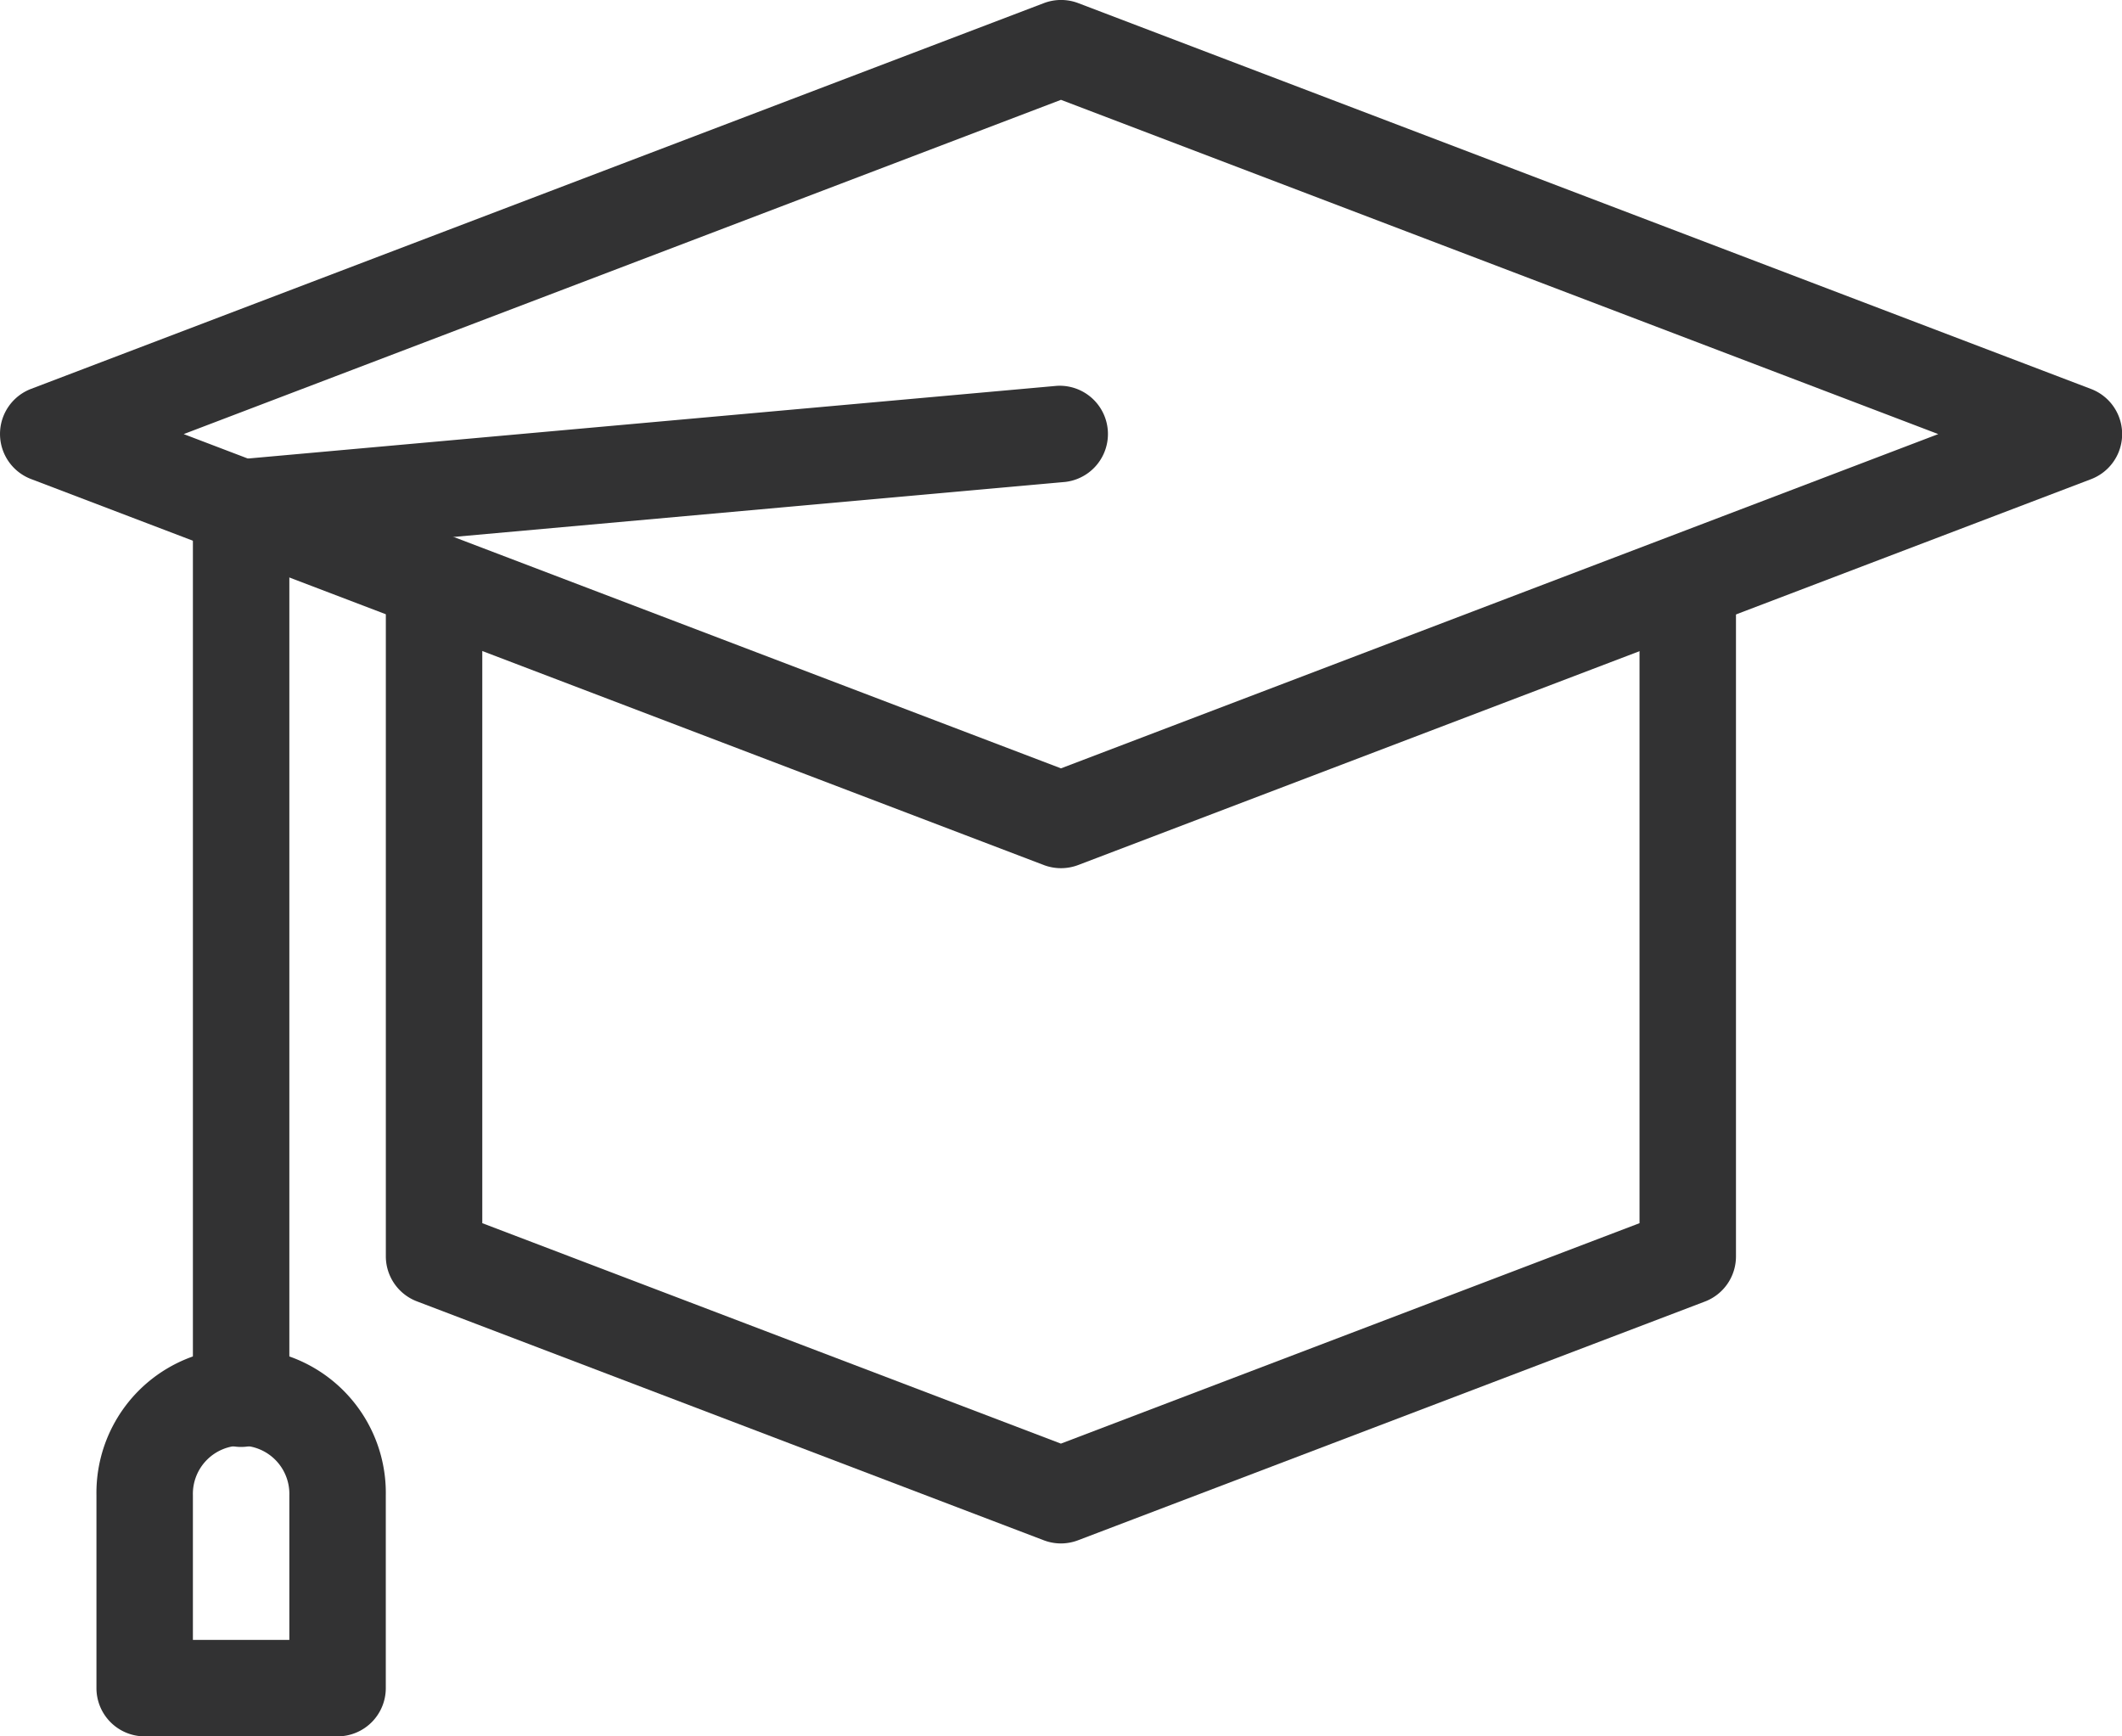
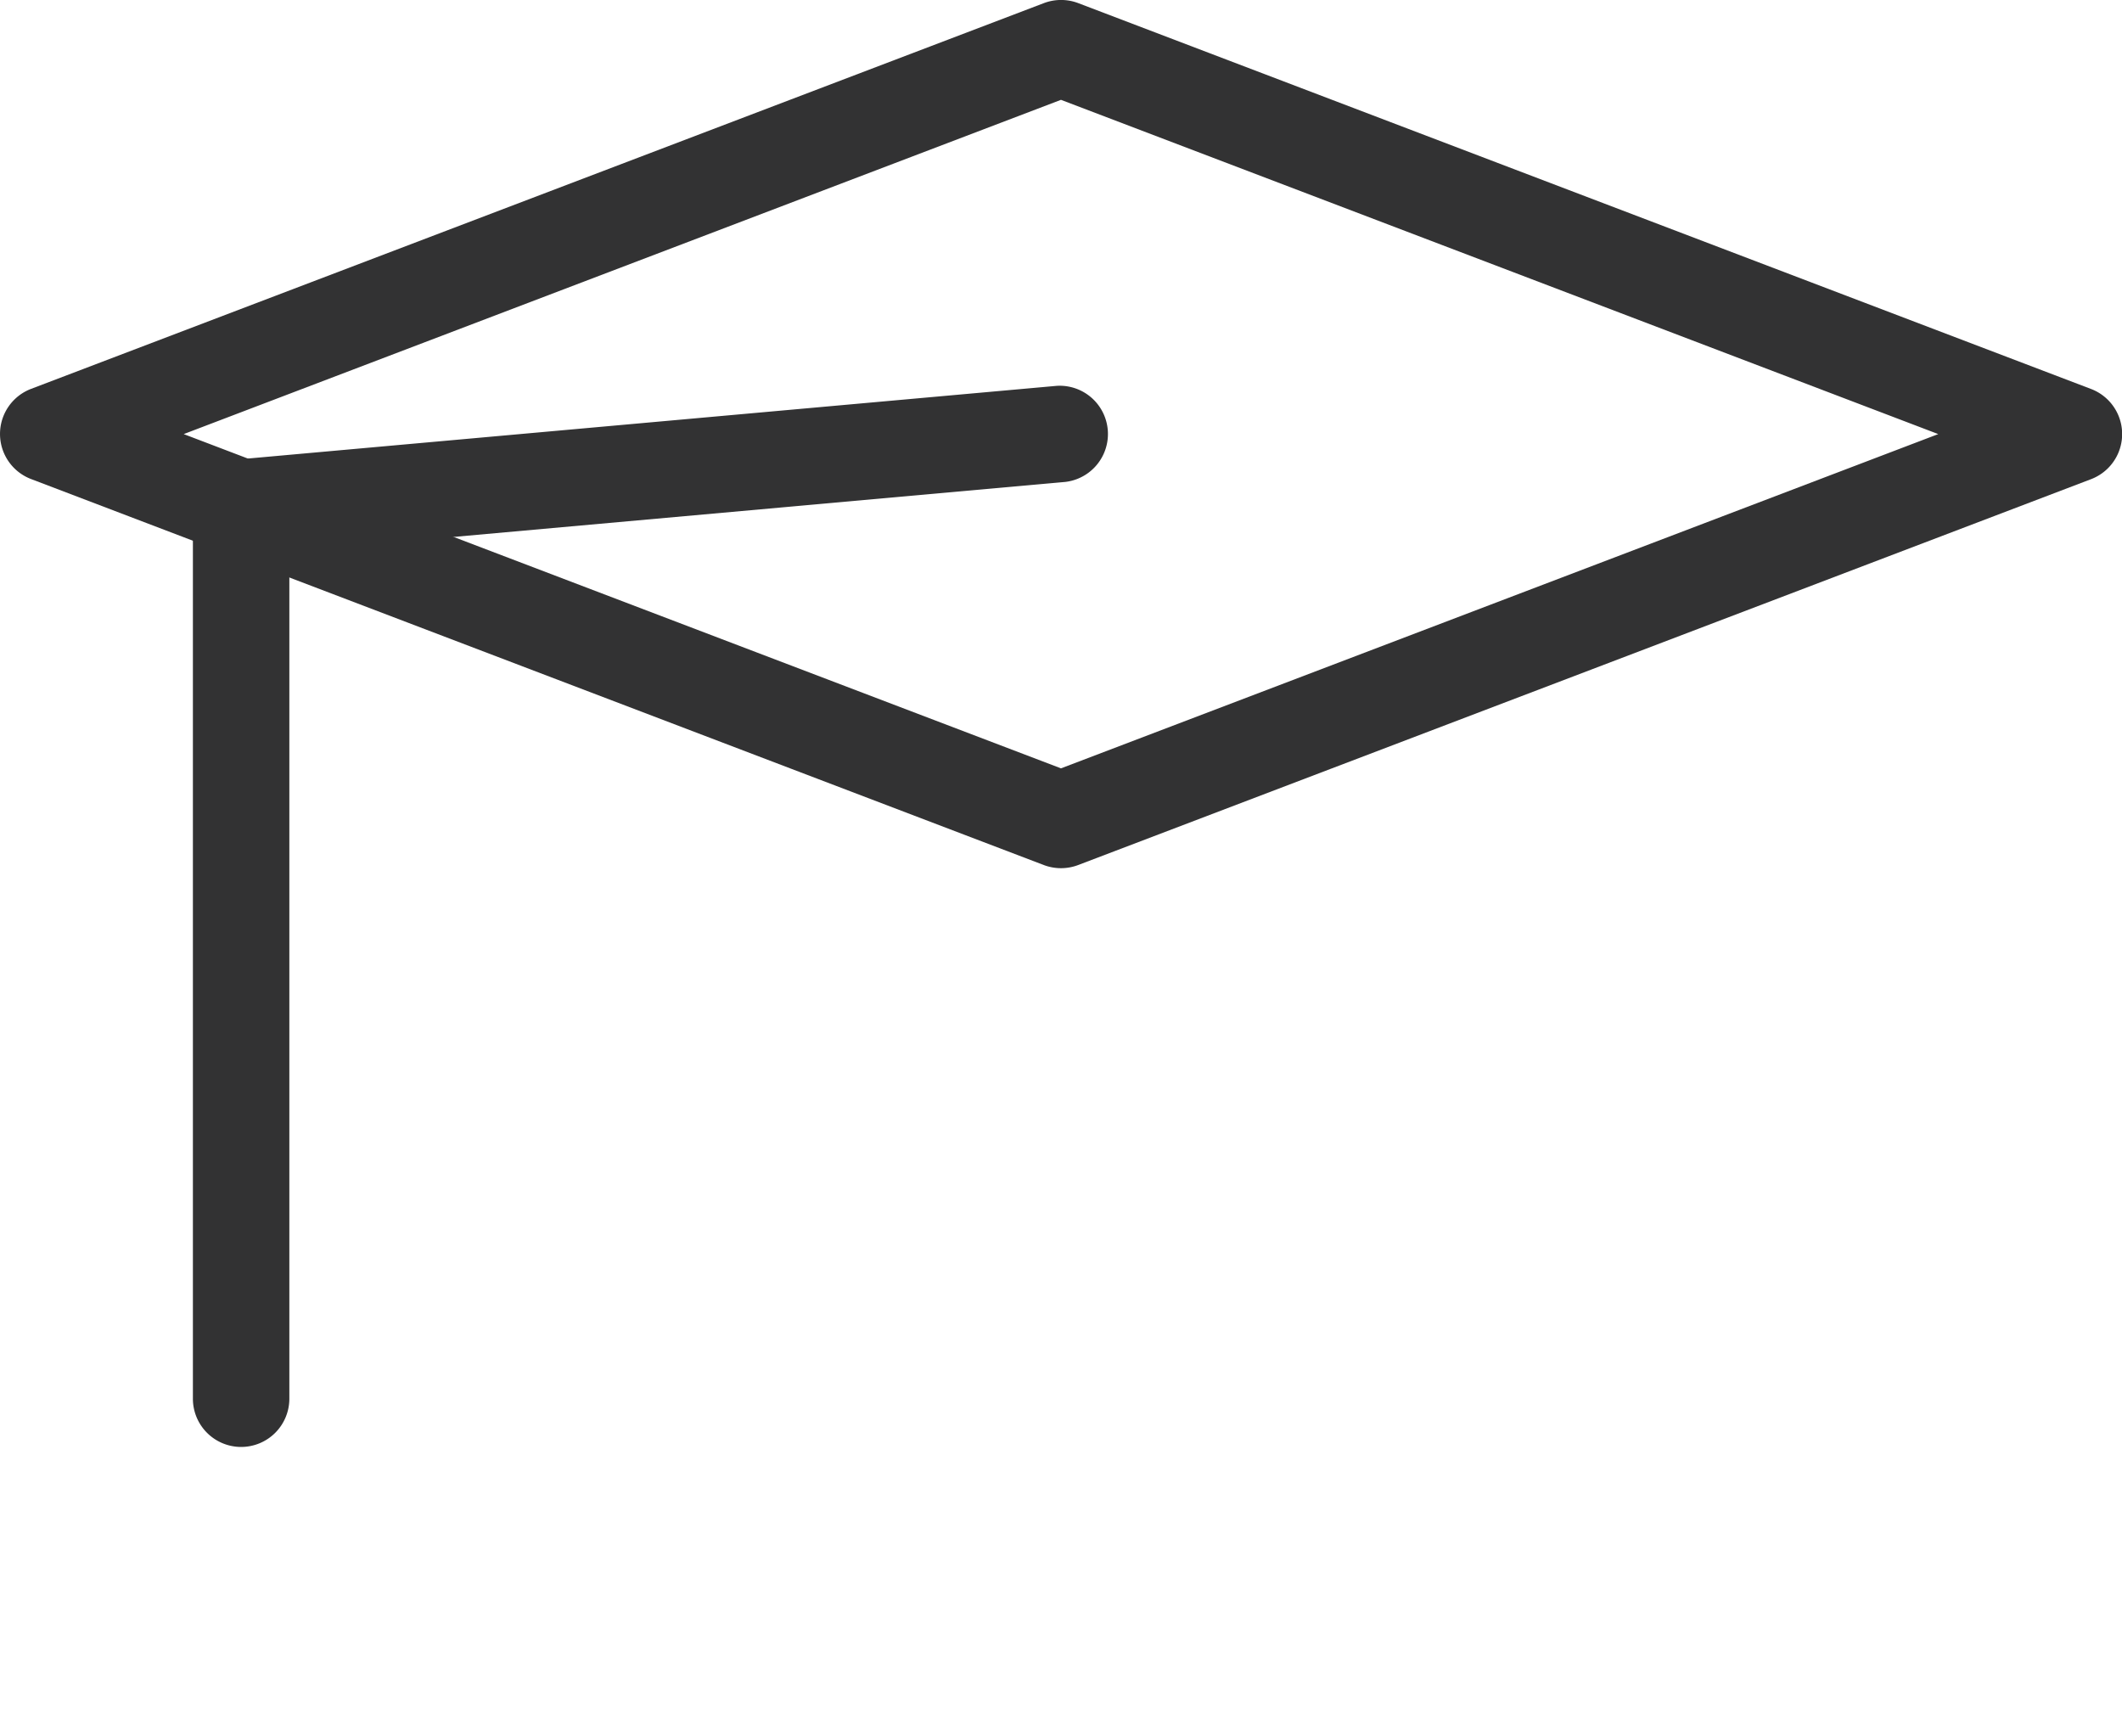
<svg xmlns="http://www.w3.org/2000/svg" width="55.377" height="45.308" viewBox="0 0 55.377 45.308">
  <g id="Education" transform="translate(-2 -6)">
    <path id="Path_284" data-name="Path 284" d="M29.688,28.654a1.267,1.267,0,0,1-.448-.082L2.811,18.5a1.259,1.259,0,0,1,0-2.353L29.24,6.082a1.265,1.265,0,0,1,.9,0l26.43,10.068a1.259,1.259,0,0,1,0,2.353L30.136,28.572A1.267,1.267,0,0,1,29.688,28.654ZM6.794,17.327l22.894,8.722,22.894-8.722L29.688,8.605Z" transform="translate(0 0)" fill="#323233" />
-     <path id="Path_285" data-name="Path 285" d="M27.62,43.417a1.267,1.267,0,0,1-.448-.082L10.811,37.1A1.259,1.259,0,0,1,10,35.928V18.309a1.259,1.259,0,0,1,2.517,0V35.06l15.1,5.752,15.1-5.752V18.309a1.259,1.259,0,0,1,2.517,0v17.62a1.259,1.259,0,0,1-.811,1.176l-16.361,6.23A1.267,1.267,0,0,1,27.62,43.417Z" transform="translate(2.069 2.857)" fill="#323233" />
    <path id="Path_286" data-name="Path 286" d="M7.259,41.688A1.259,1.259,0,0,1,6,40.43V17.177a1.259,1.259,0,0,1,1.146-1.254L28.542,14a1.259,1.259,0,0,1,.225,2.507L8.517,18.328v22.1A1.259,1.259,0,0,1,7.259,41.688Z" transform="translate(1.034 2.068)" fill="#323233" />
-     <path id="Path_287" data-name="Path 287" d="M10.293,44.068H5.259A1.259,1.259,0,0,1,4,42.81V37.776a3.776,3.776,0,1,1,7.551,0V42.81A1.259,1.259,0,0,1,10.293,44.068ZM6.517,41.551H9.034V37.776a1.259,1.259,0,1,0-2.517,0Z" transform="translate(0.517 7.24)" fill="#323233" />
  </g>
</svg>